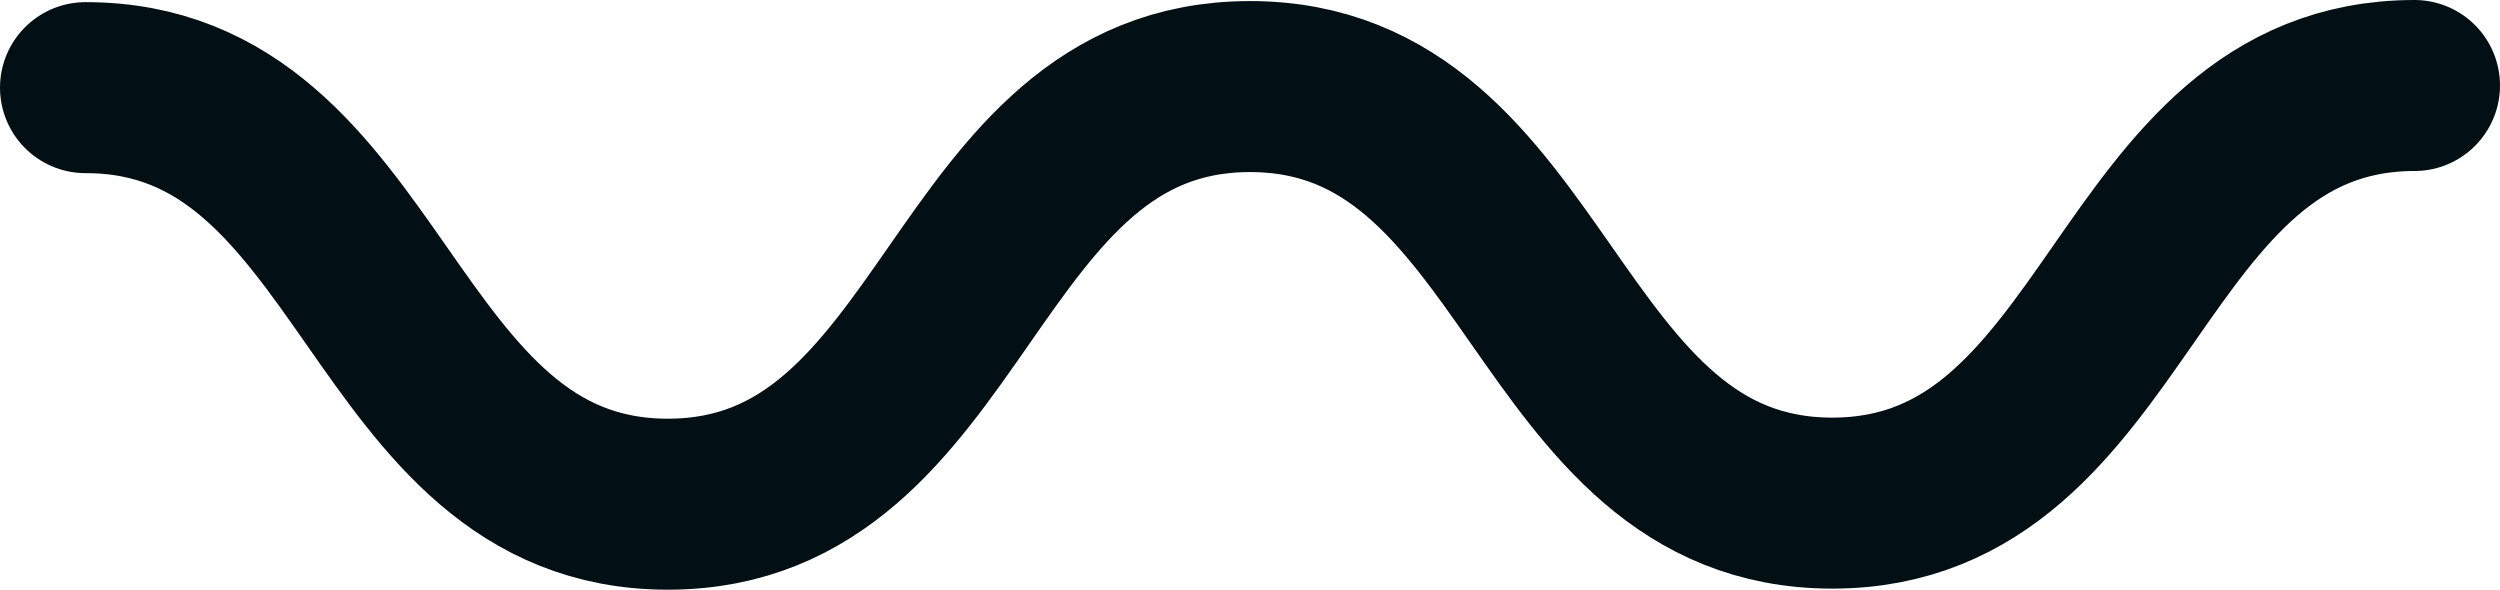
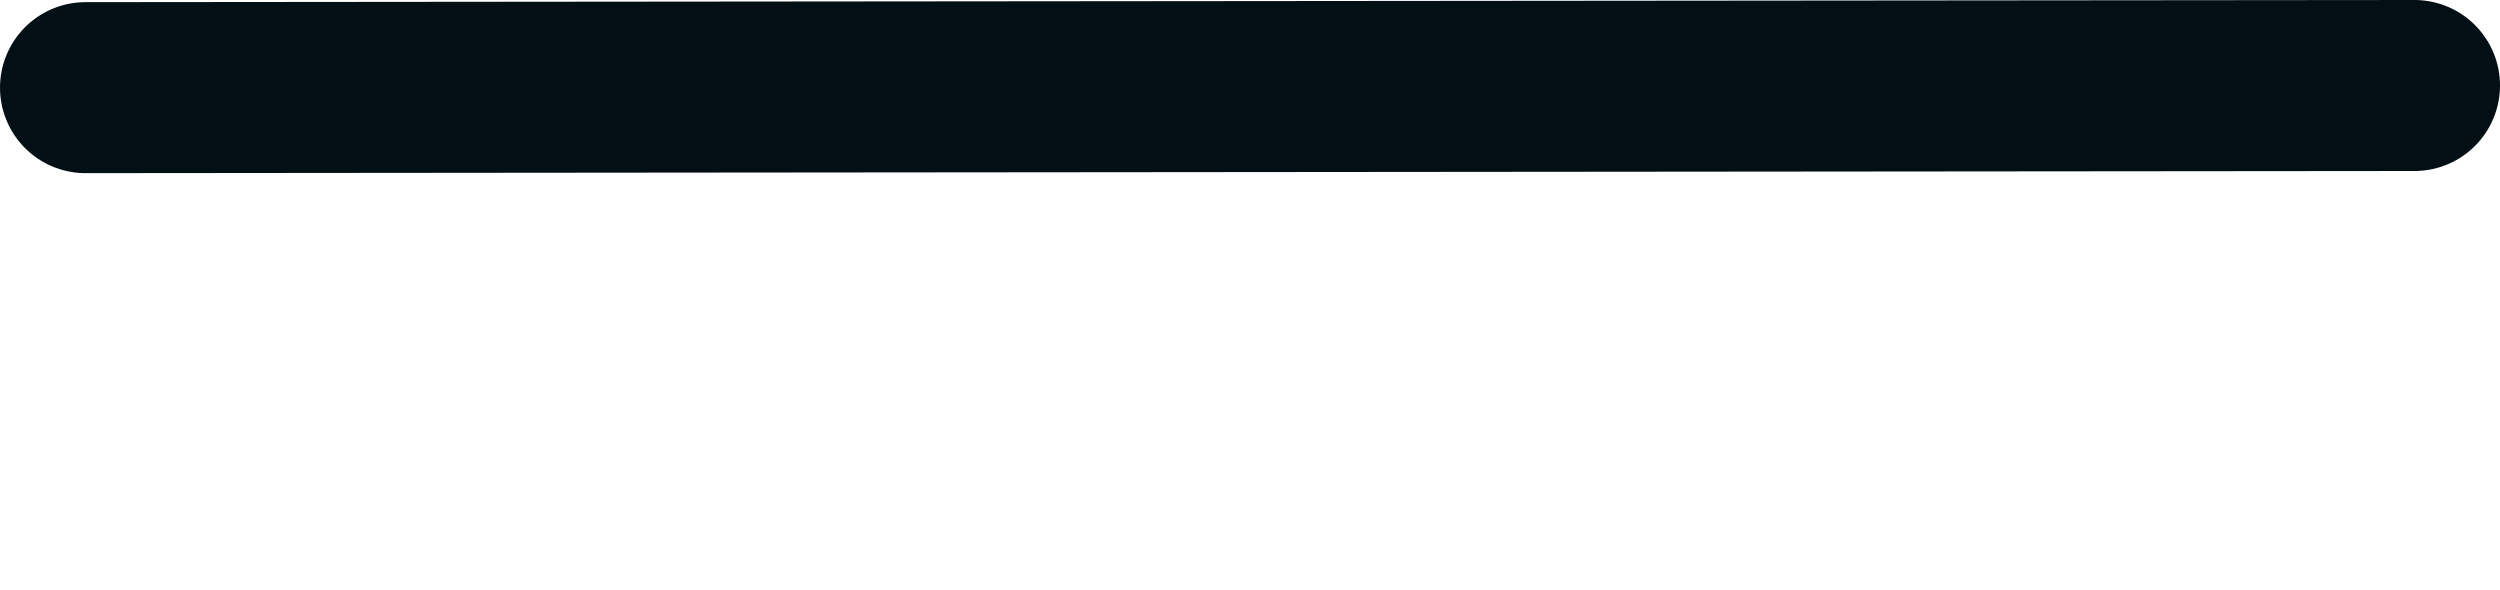
<svg xmlns="http://www.w3.org/2000/svg" viewBox="0 0 39.474 9.312">
  <title>confetti2</title>
-   <path d="M1.35,1.384c4.596-.004,4.602,6.581,9.199,6.577,4.595-.004,4.589-6.59,9.184-6.594,4.598-.004,4.604,6.581,9.202,6.577S33.526,1.354,38.124,1.35" style="fill:none;stroke:#020f14;stroke-linecap:round;stroke-linejoin:round;stroke-width:2.7px" />
+   <path d="M1.35,1.384S33.526,1.354,38.124,1.35" style="fill:none;stroke:#020f14;stroke-linecap:round;stroke-linejoin:round;stroke-width:2.7px" />
</svg>